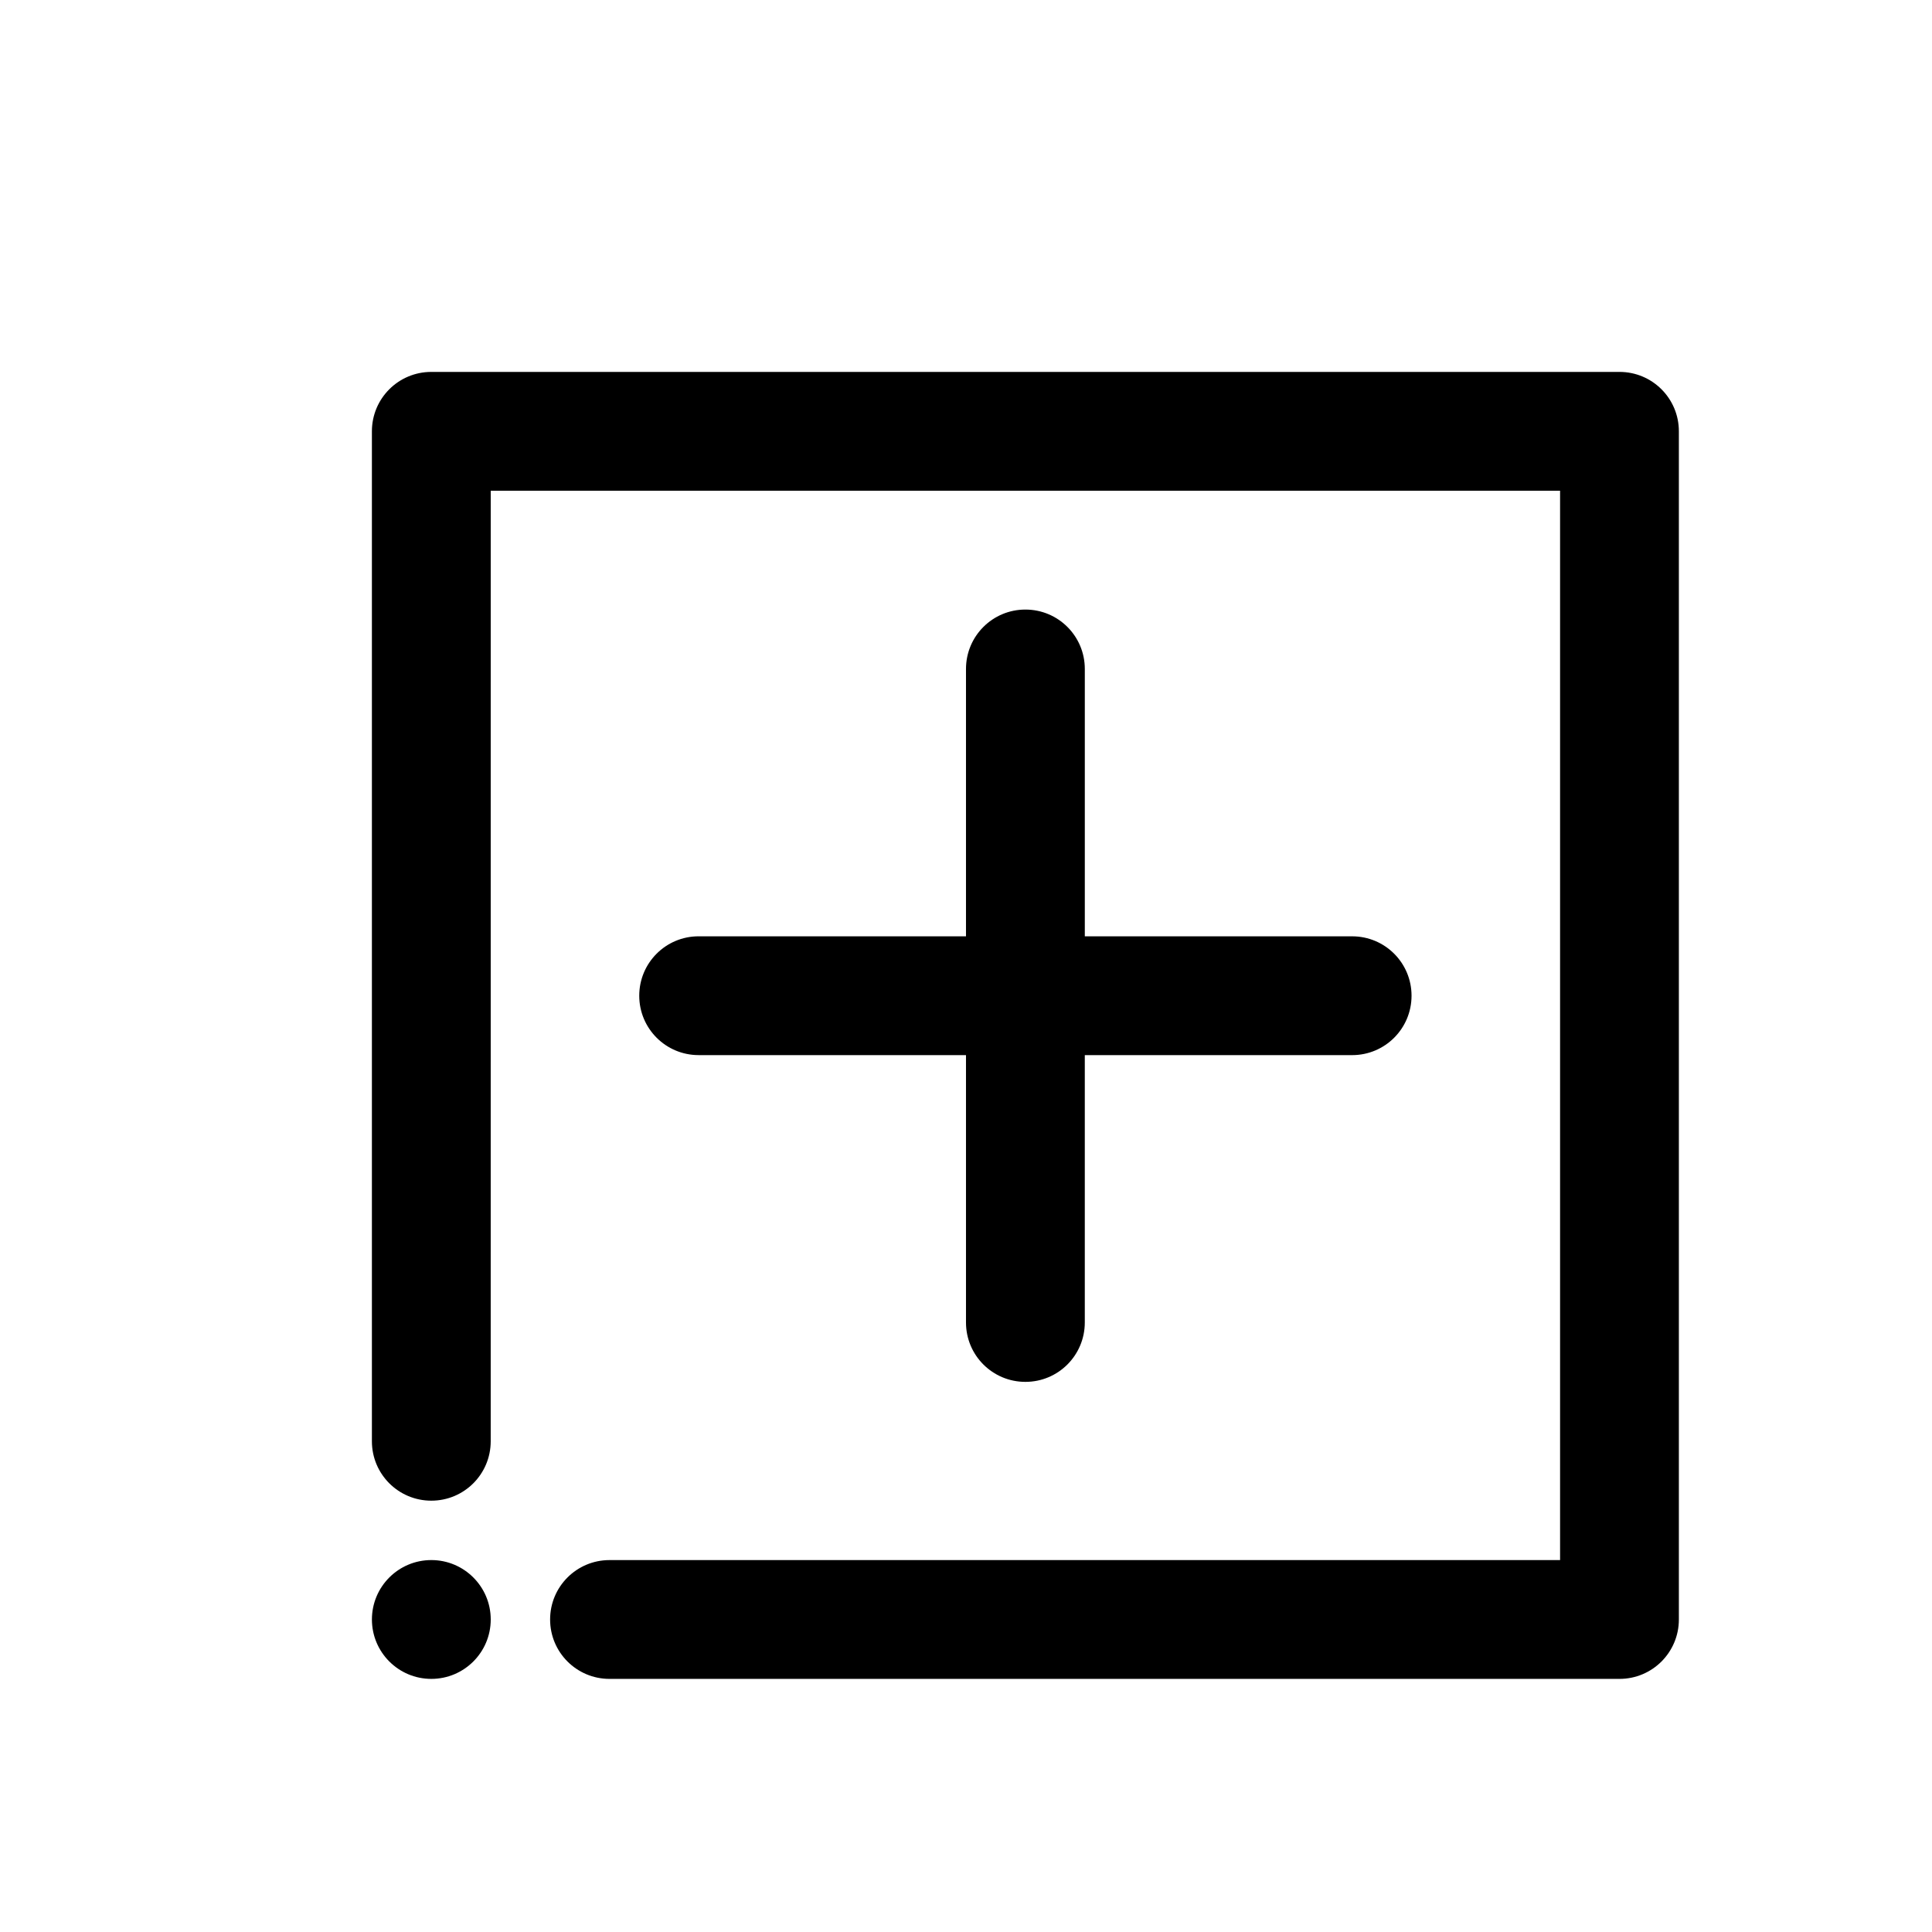
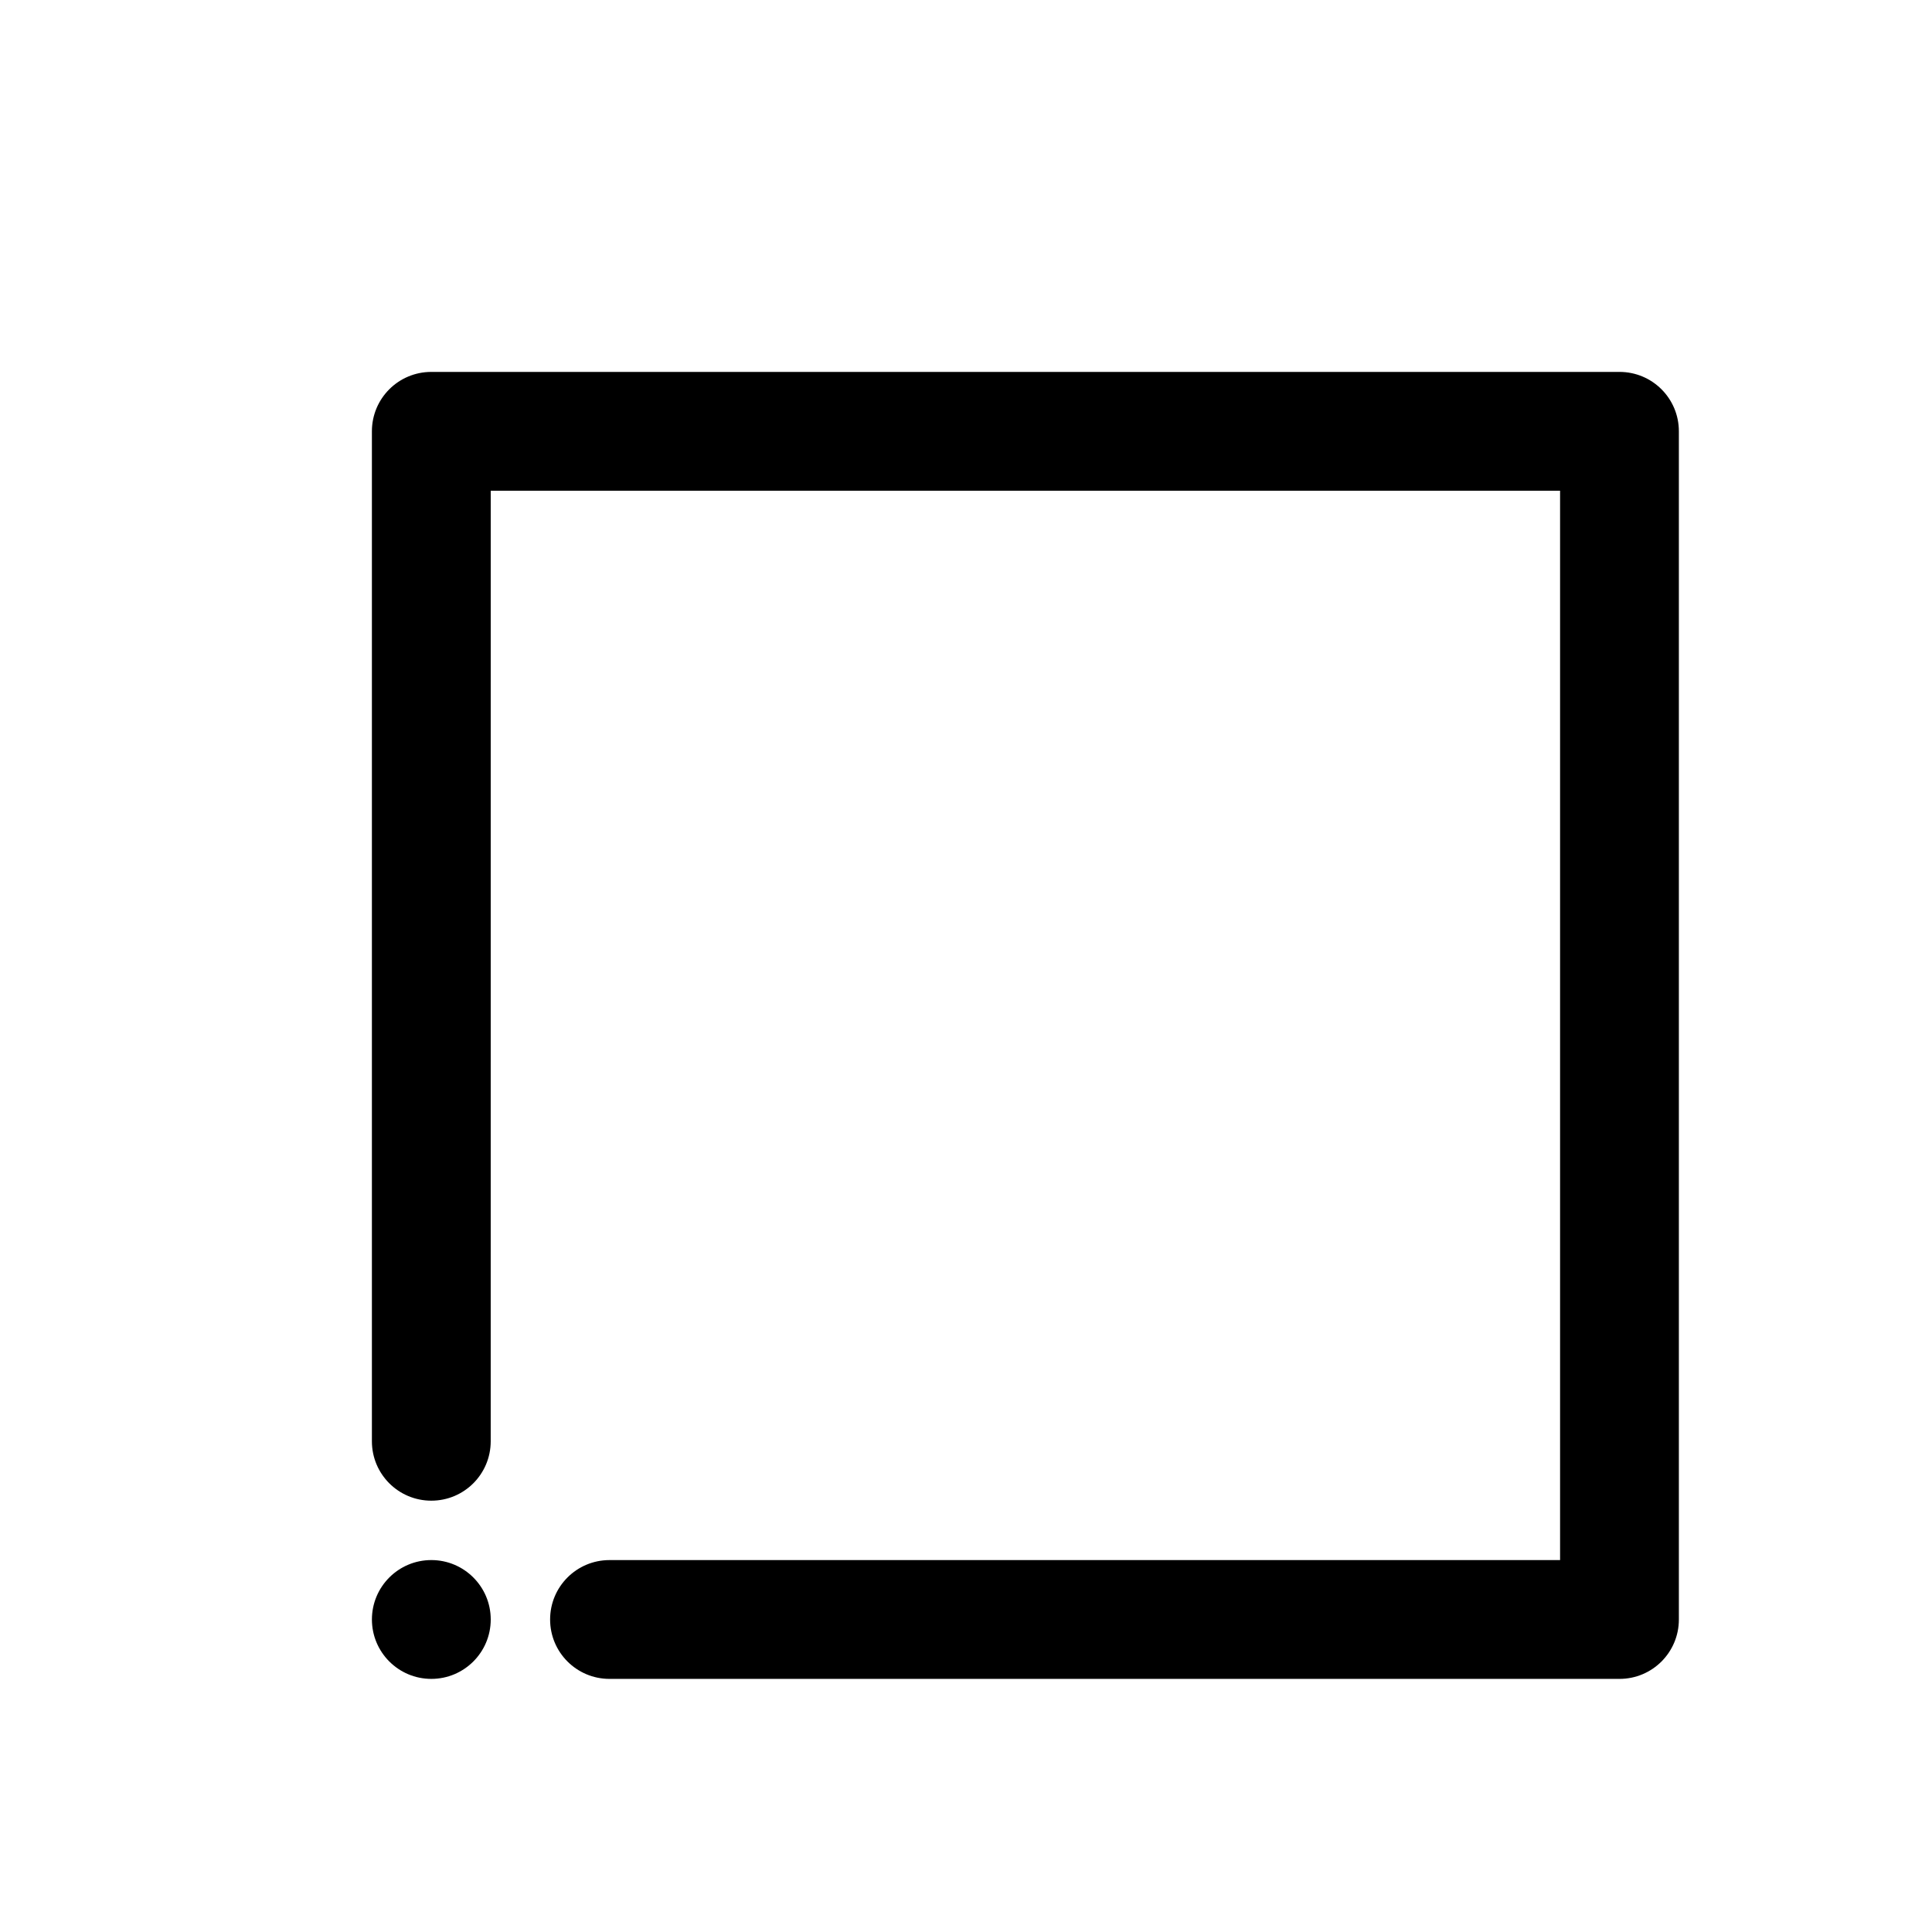
<svg xmlns="http://www.w3.org/2000/svg" fill="#000000" width="800px" height="800px" version="1.1" viewBox="144 144 512 512">
  <g>
    <path d="m573.18 242.56h-314.88c-8.707 0-15.742 7.035-15.742 15.742v267.65c0 8.707 7.039 15.742 15.742 15.742 8.707 0 15.742-7.039 15.742-15.742l0.004-251.9h283.39v283.39l-251.91-0.004c-8.707 0-15.742 7.039-15.742 15.742 0 8.707 7.039 15.742 15.742 15.742h267.65c8.707 0 15.742-7.039 15.742-15.742v-314.88c0-8.707-7.035-15.742-15.742-15.742z" />
-     <path d="m415.74 305.54c-8.707 0-15.742 7.039-15.742 15.742v70.848h-70.848c-8.707 0-15.742 7.039-15.742 15.742 0 8.707 7.039 15.742 15.742 15.742l70.848 0.004v70.848c0 8.707 7.039 15.742 15.742 15.742 8.707 0 15.742-7.039 15.742-15.742v-70.848h70.848c8.707 0 15.742-7.039 15.742-15.742 0-8.707-7.039-15.742-15.742-15.742l-70.844-0.004v-70.848c0-8.707-7.039-15.742-15.746-15.742z" />
    <path d="m274.05 573.18c0 8.695-7.051 15.742-15.746 15.742-8.695 0-15.742-7.047-15.742-15.742 0-8.695 7.047-15.746 15.742-15.746 8.695 0 15.746 7.051 15.746 15.746" />
  </g>
</svg>